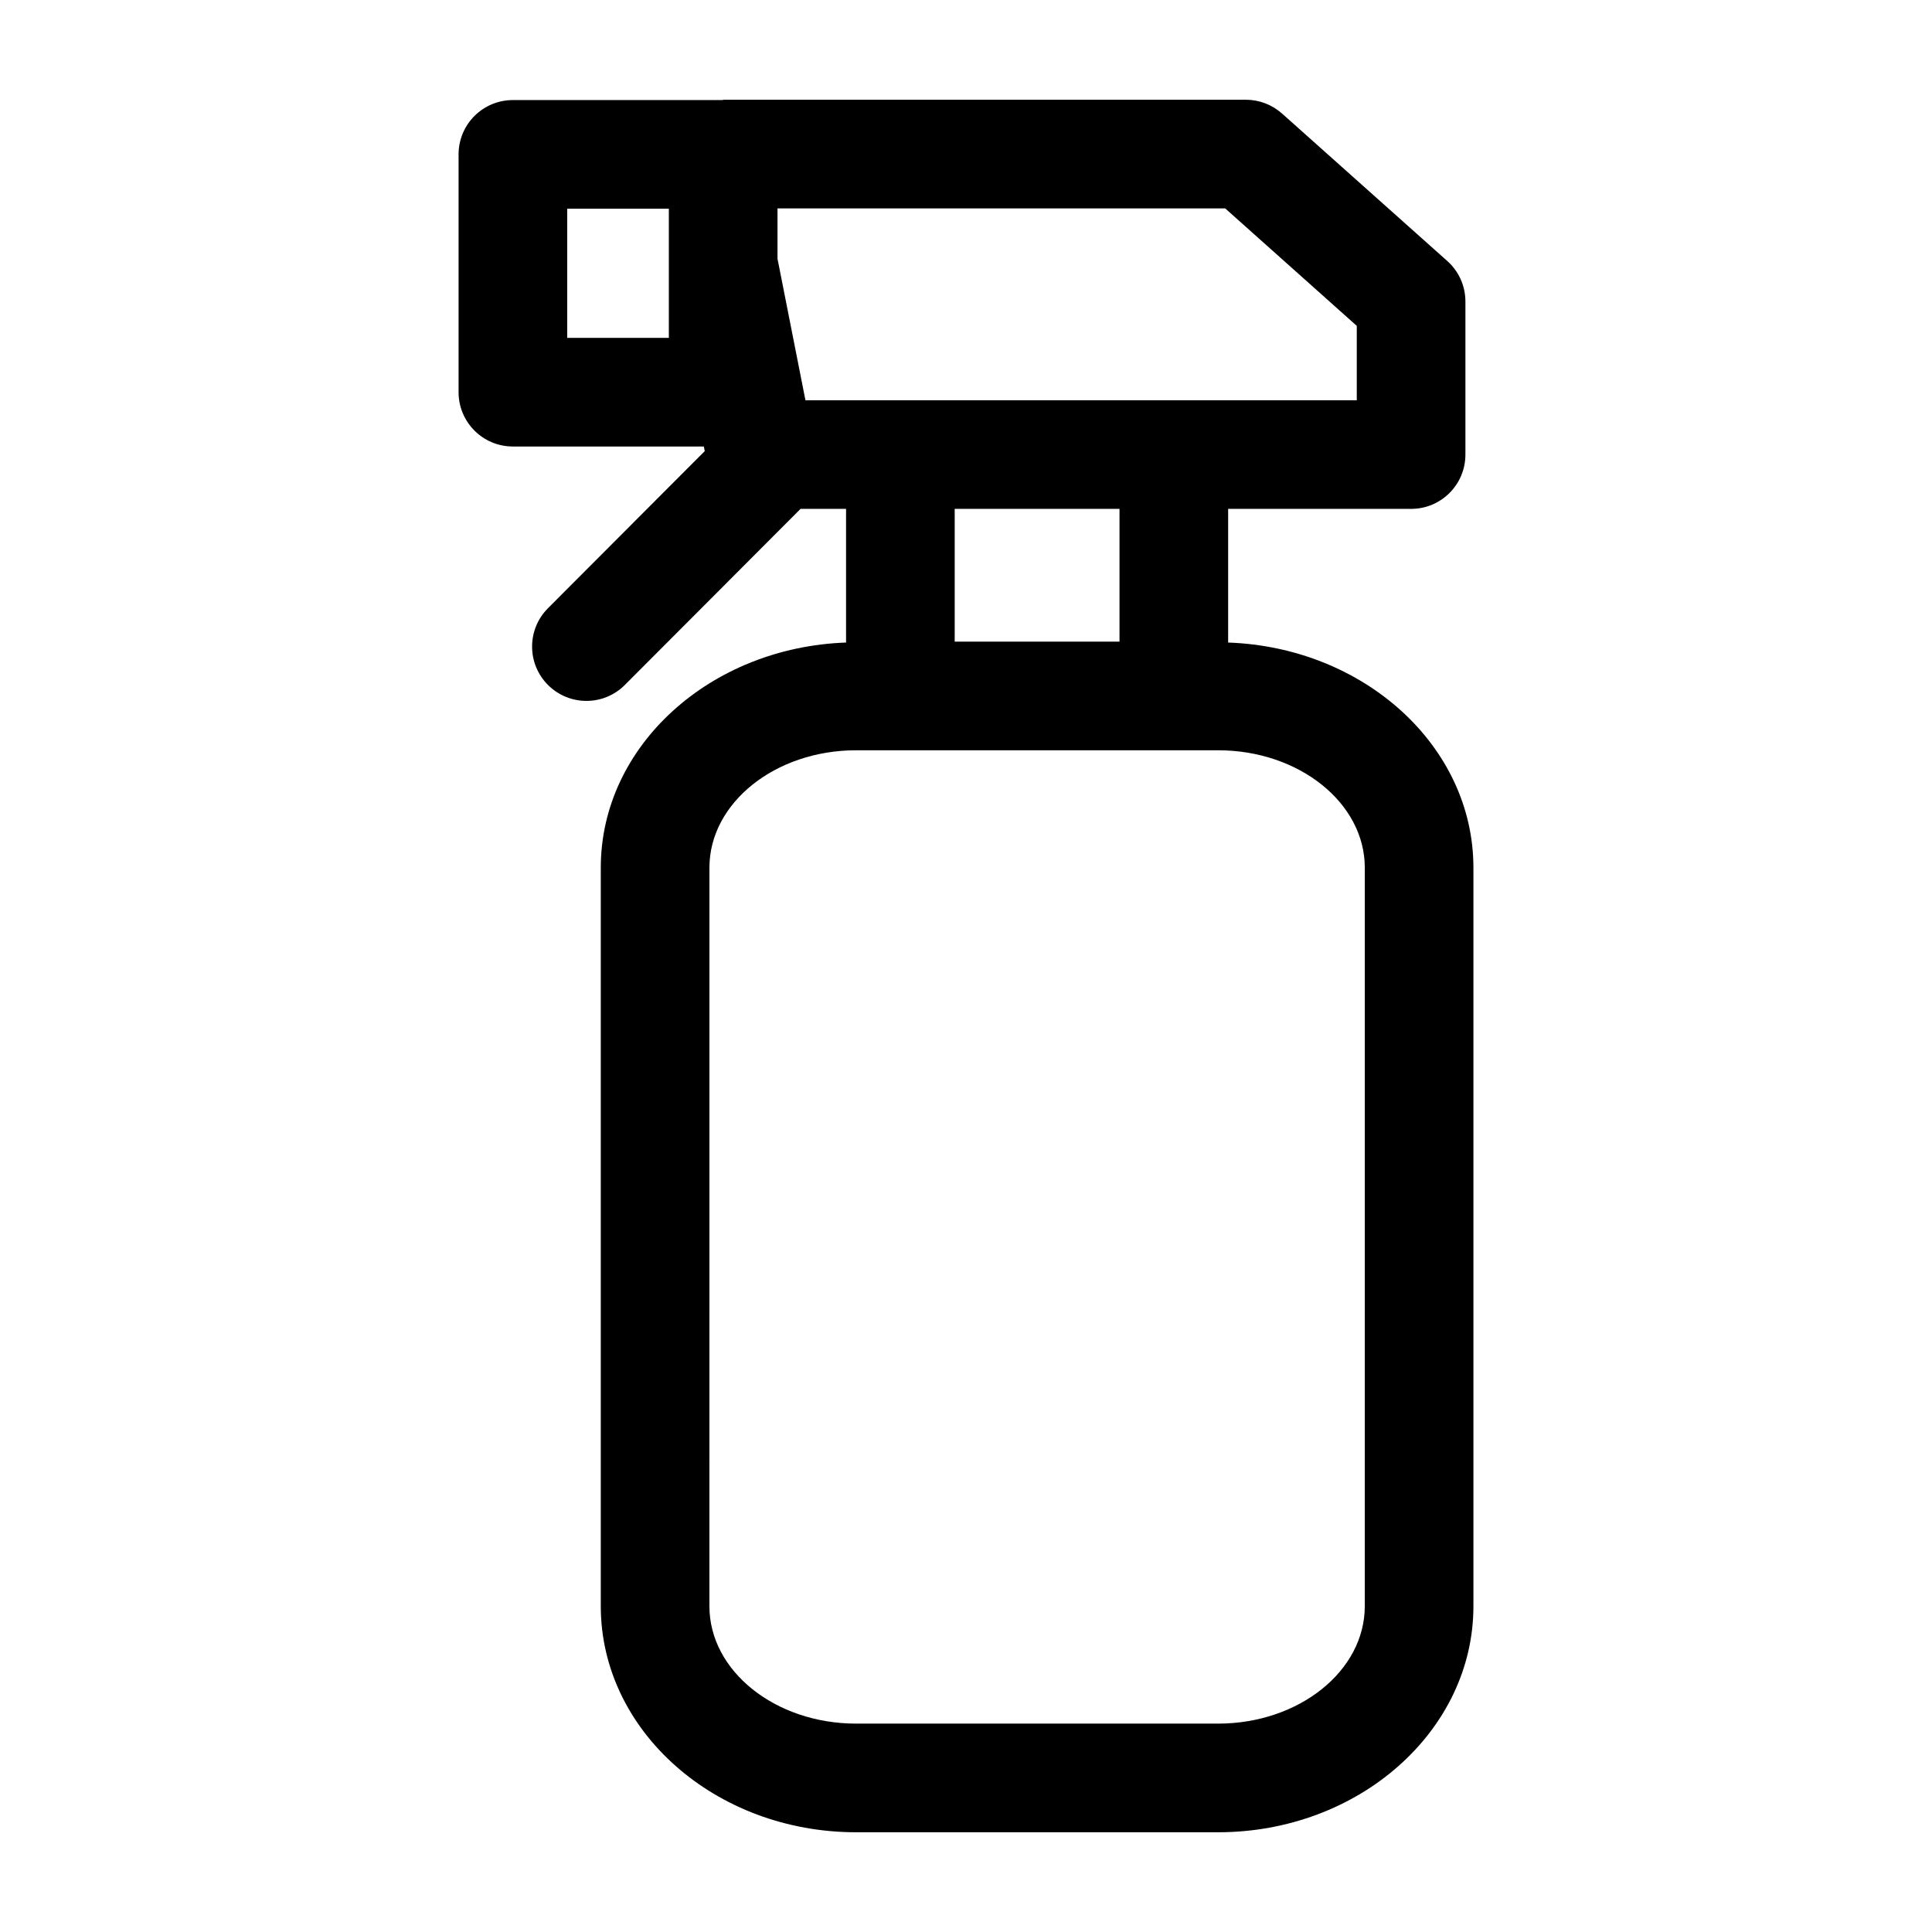
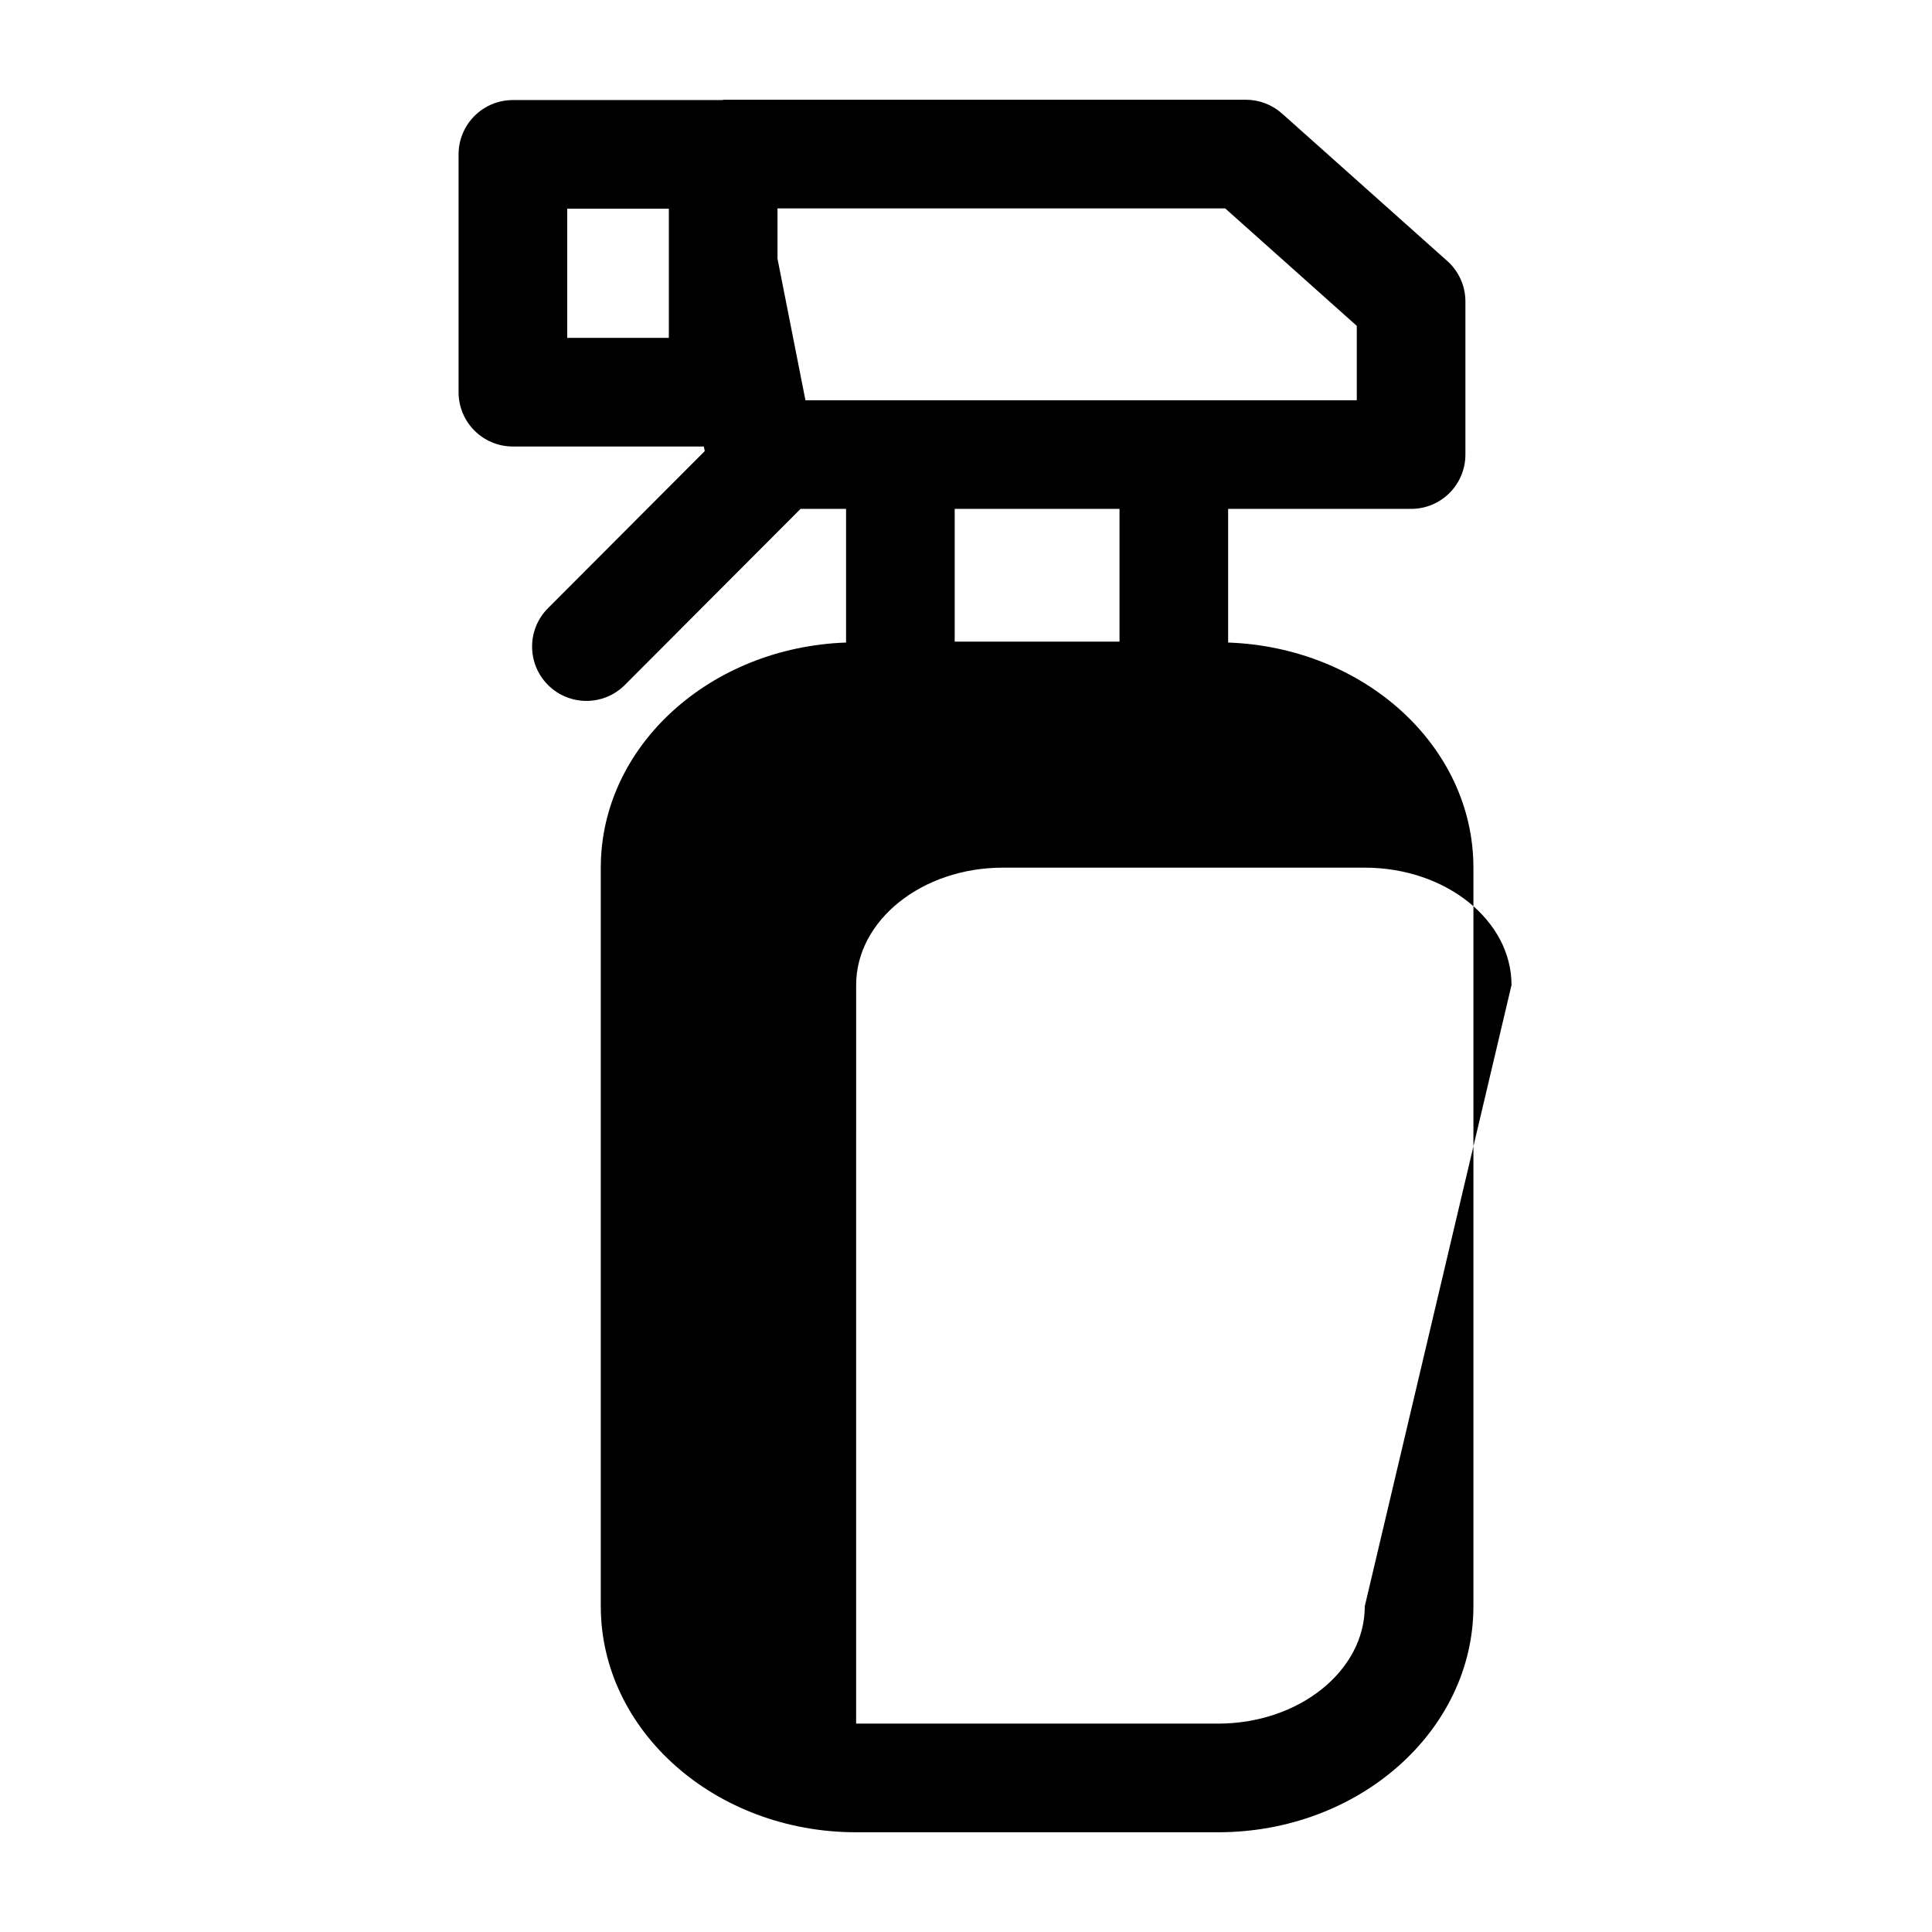
<svg xmlns="http://www.w3.org/2000/svg" fill="#000000" width="800px" height="800px" version="1.1" viewBox="144 144 512 512">
-   <path d="m469.47 314.28v-35.422h48.484c7.957 0 14.395-6.438 14.395-14.395v-40.559c0-4.106-1.742-8.012-4.809-10.738l-43.789-39.078c-2.644-2.348-6.059-3.656-9.586-3.656h-138.37c-0.148 0-0.27 0.082-0.418 0.086h-55.457c-7.957 0-14.395 6.438-14.395 14.395v63.02c0 7.957 6.438 14.395 14.395 14.395h50.602l0.242 1.219-41.551 41.641c-5.609 5.621-5.609 14.73 0.027 20.355 2.812 2.797 6.481 4.203 10.164 4.203s7.379-1.406 10.191-4.231l46.555-46.656h12.062v35.422c-36.047 1.273-65 27.434-65 59.66v195.73c0 33.035 30.363 59.898 67.672 59.898h95.914c37.309 0 67.672-26.863 67.672-59.898v-195.73c-0.004-32.227-28.957-58.387-65.004-59.66zm34.09-83.922v19.711h-146.11l-7.406-37.523v-13.324h118.64zm-182.31 3.18h-26.934v-34.23h26.934zm119.43 45.32v35.184h-43.676v-35.184zm65 290.81c0 17.148-17.445 31.109-38.883 31.109h-95.914c-21.438 0-38.883-13.957-38.883-31.109l0.004-195.73c0-17.148 17.445-31.109 38.883-31.109h95.914c21.438 0 38.883 13.957 38.883 31.109z" />
+   <path d="m469.47 314.28v-35.422h48.484c7.957 0 14.395-6.438 14.395-14.395v-40.559c0-4.106-1.742-8.012-4.809-10.738l-43.789-39.078c-2.644-2.348-6.059-3.656-9.586-3.656h-138.37c-0.148 0-0.27 0.082-0.418 0.086h-55.457c-7.957 0-14.395 6.438-14.395 14.395v63.02c0 7.957 6.438 14.395 14.395 14.395h50.602l0.242 1.219-41.551 41.641c-5.609 5.621-5.609 14.73 0.027 20.355 2.812 2.797 6.481 4.203 10.164 4.203s7.379-1.406 10.191-4.231l46.555-46.656h12.062v35.422c-36.047 1.273-65 27.434-65 59.66v195.73c0 33.035 30.363 59.898 67.672 59.898h95.914c37.309 0 67.672-26.863 67.672-59.898v-195.73c-0.004-32.227-28.957-58.387-65.004-59.66zm34.09-83.922v19.711h-146.11l-7.406-37.523v-13.324h118.64zm-182.31 3.18h-26.934v-34.23h26.934zm119.43 45.32v35.184h-43.676v-35.184zm65 290.81c0 17.148-17.445 31.109-38.883 31.109h-95.914l0.004-195.73c0-17.148 17.445-31.109 38.883-31.109h95.914c21.438 0 38.883 13.957 38.883 31.109z" />
</svg>